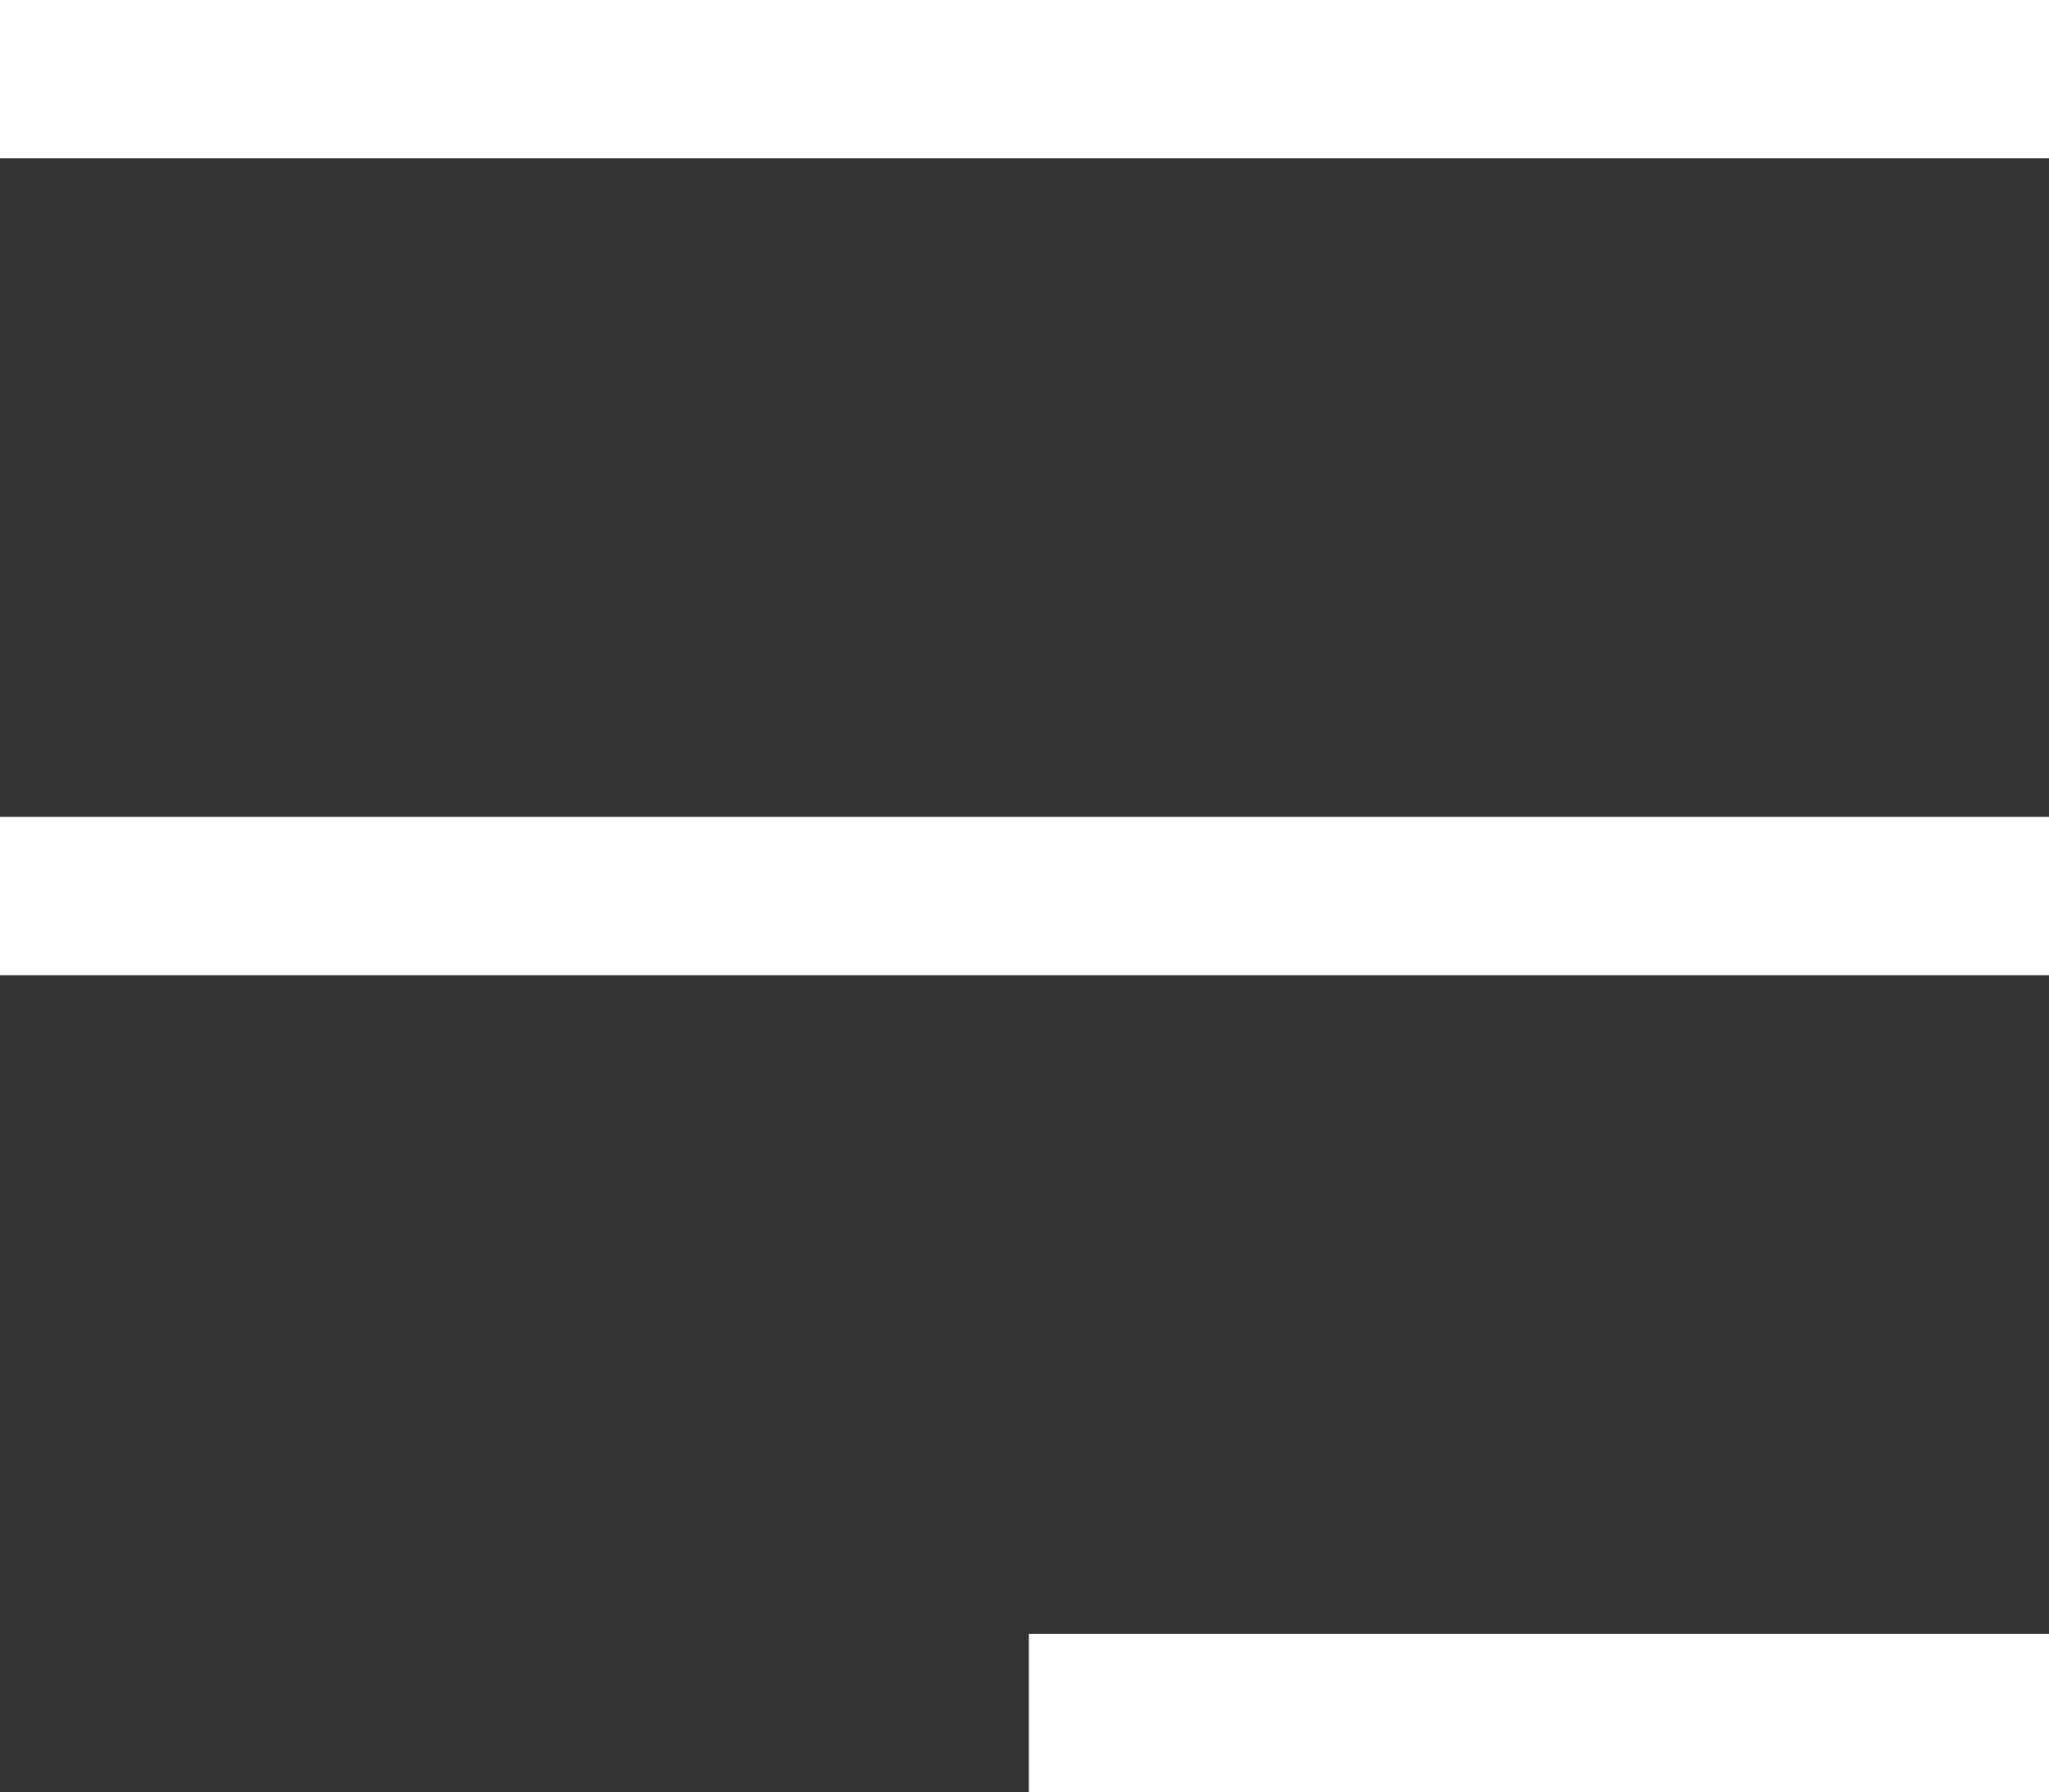
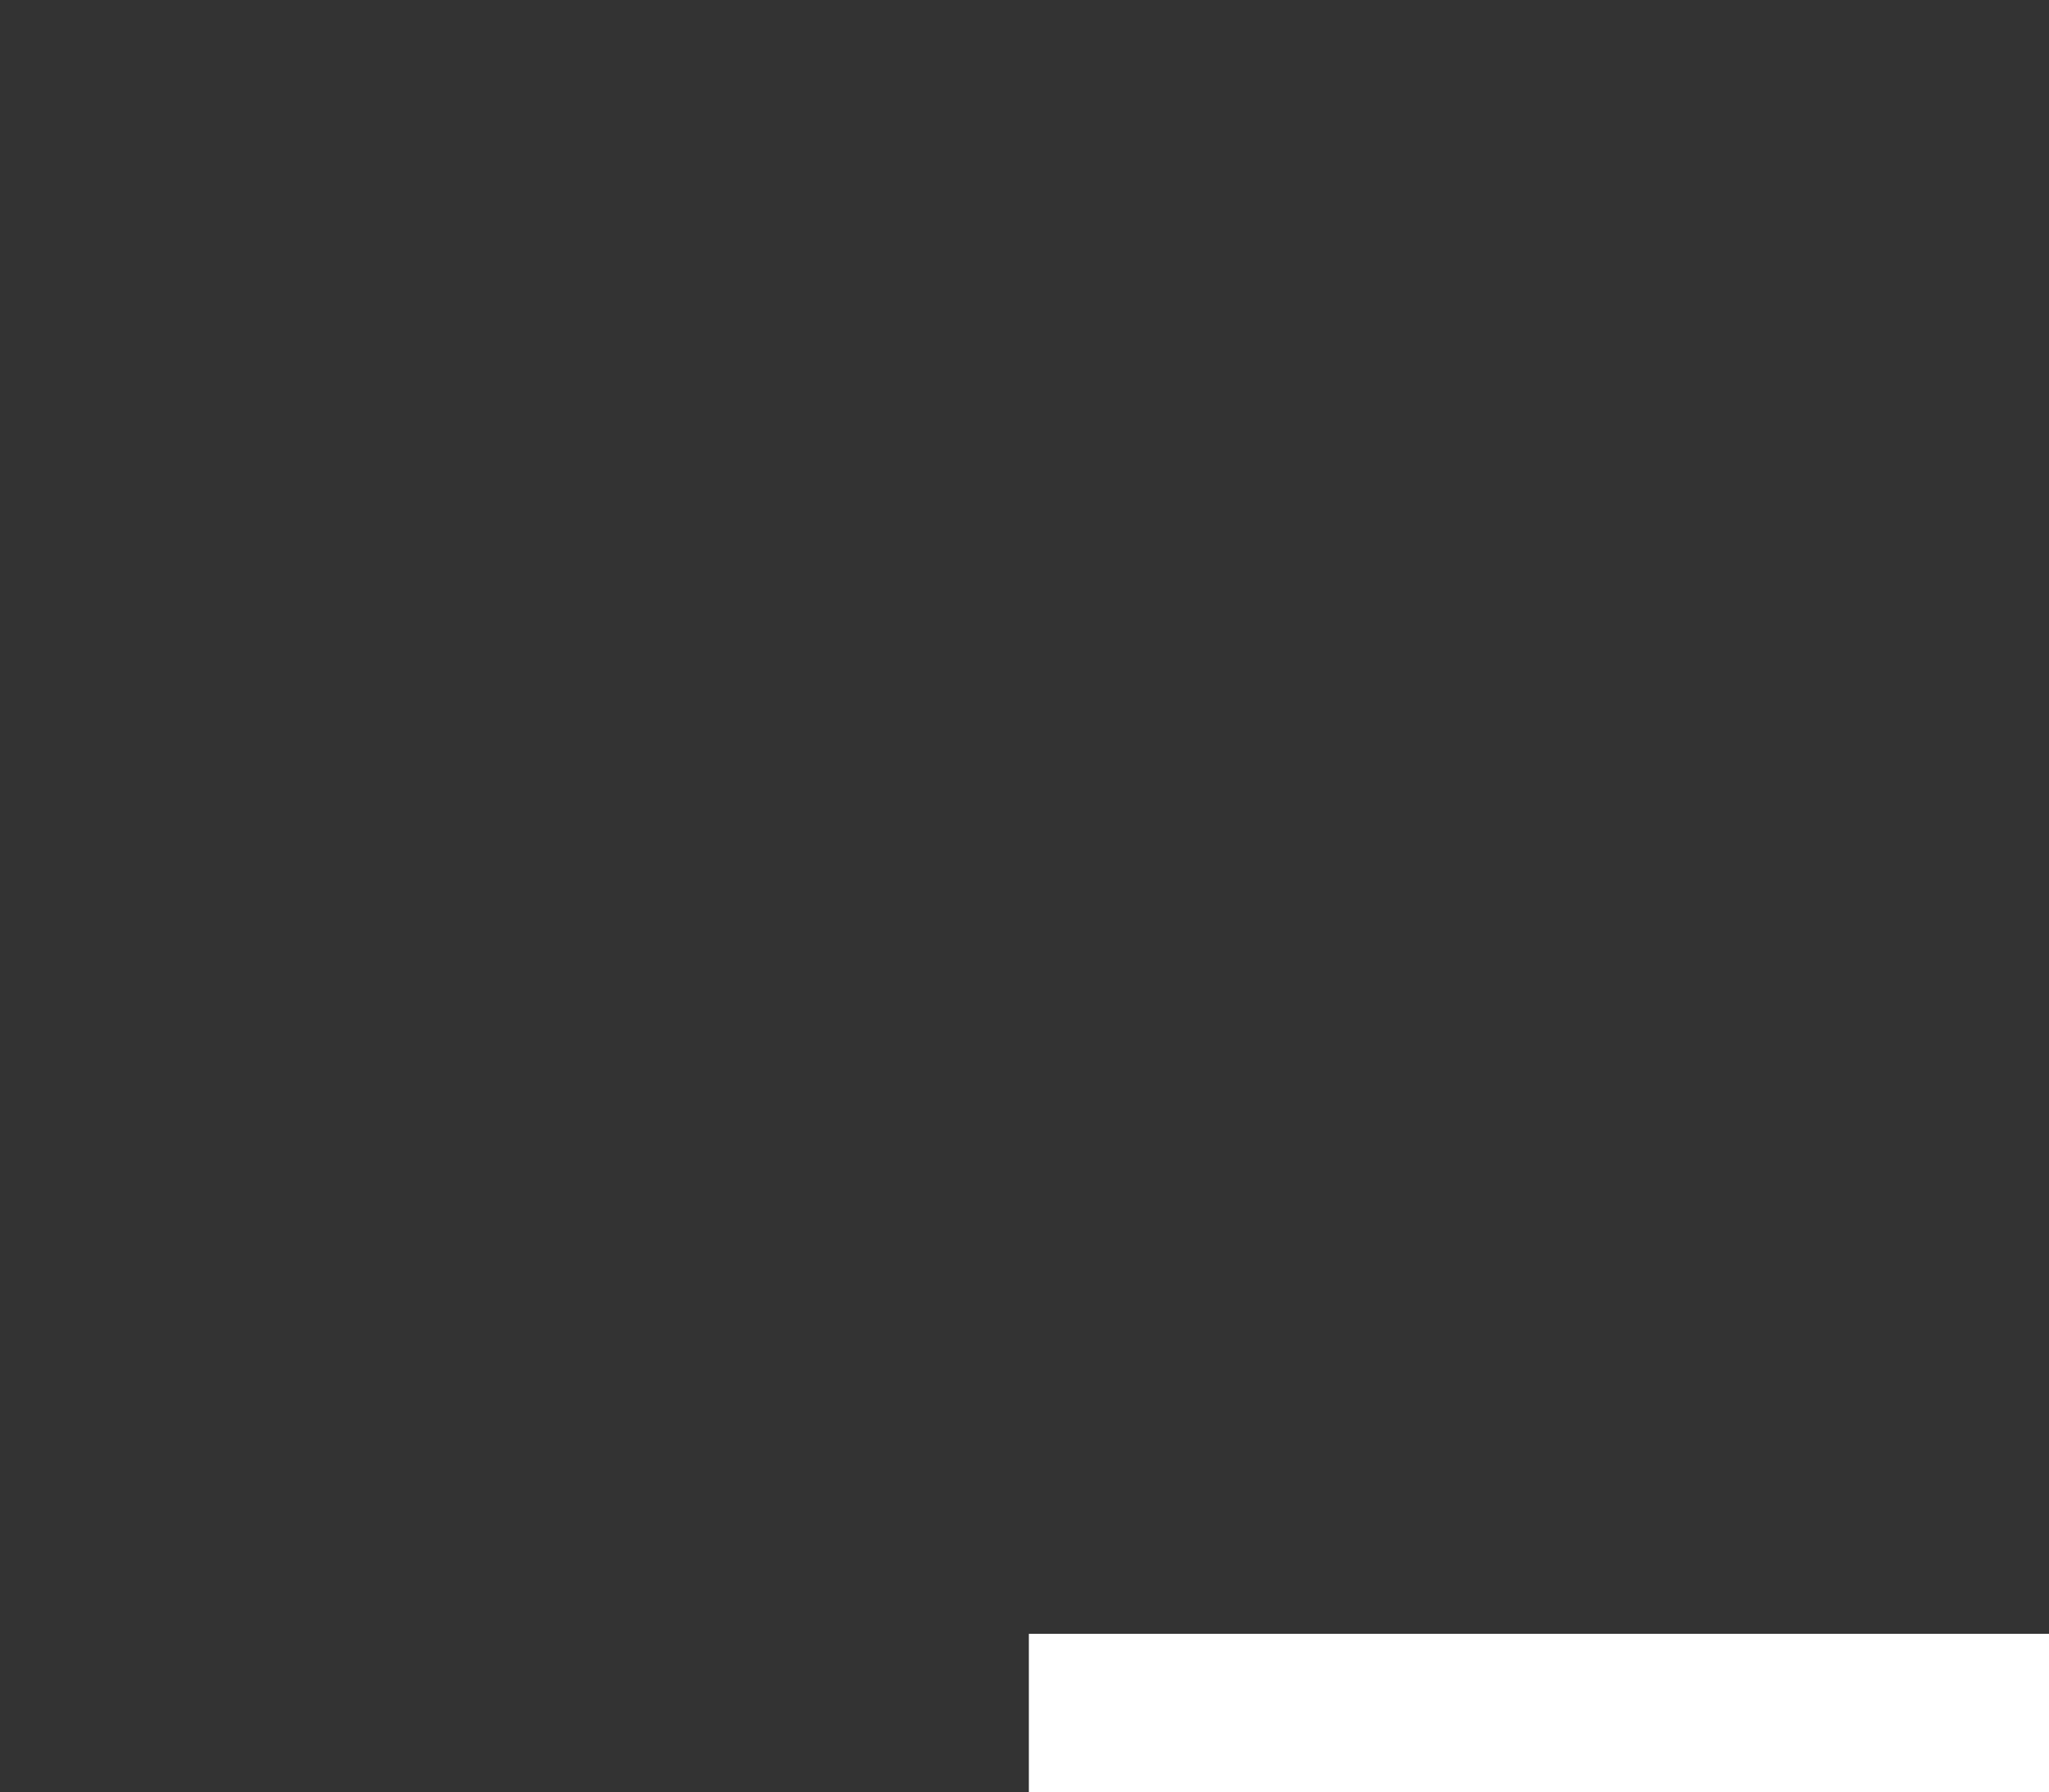
<svg xmlns="http://www.w3.org/2000/svg" id="Layer_1" data-name="Layer 1" viewBox="0 0 25.89 22.64">
  <rect x="0" y="0" width="25.89" height="22.64" fill="#333333" stroke="none" />
  <defs>
    <style>.cls-1{fill:none;stroke:#fff;stroke-width:2px;}</style>
  </defs>
  <g id="Group_469" data-name="Group 469">
-     <path id="Path_194" data-name="Path 194" class="cls-1" d="M0,1H25.89" />
-     <path id="Path_195-2" data-name="Path 195-2" class="cls-1" d="M0,11.32H25.89" />
    <path id="Path_196" data-name="Path 196" class="cls-1" d="M13,21.64H25.89" />
  </g>
</svg>